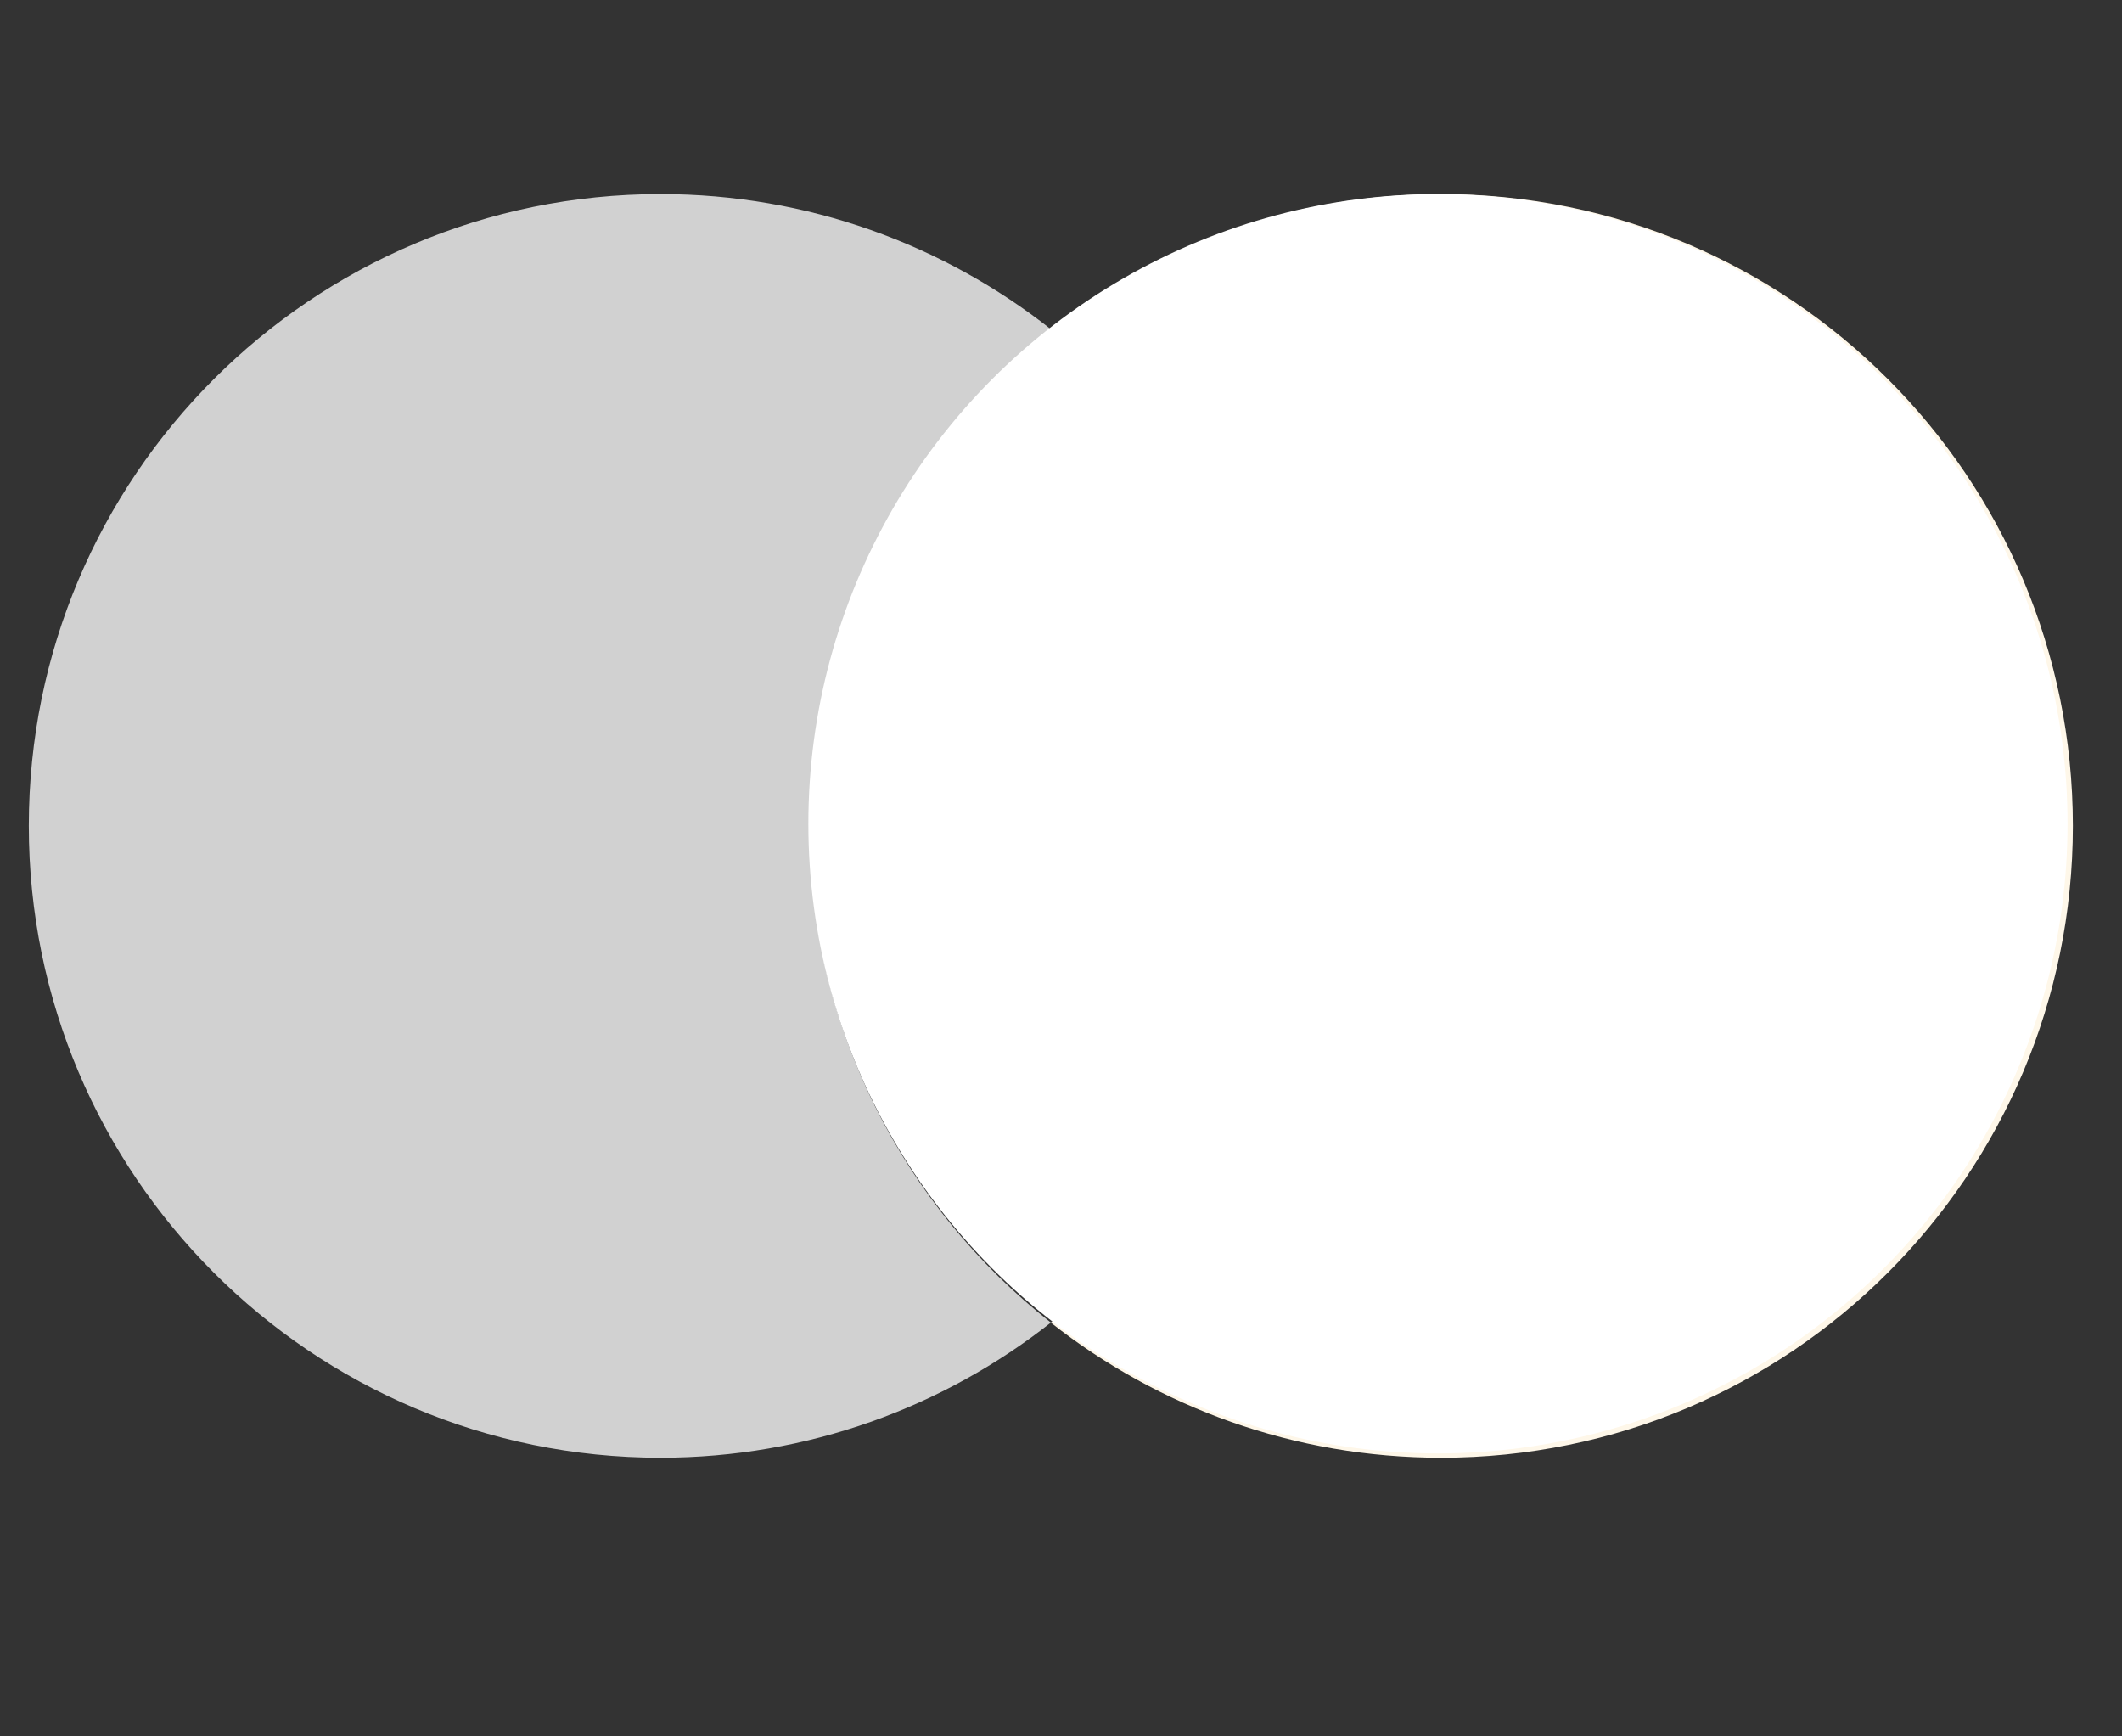
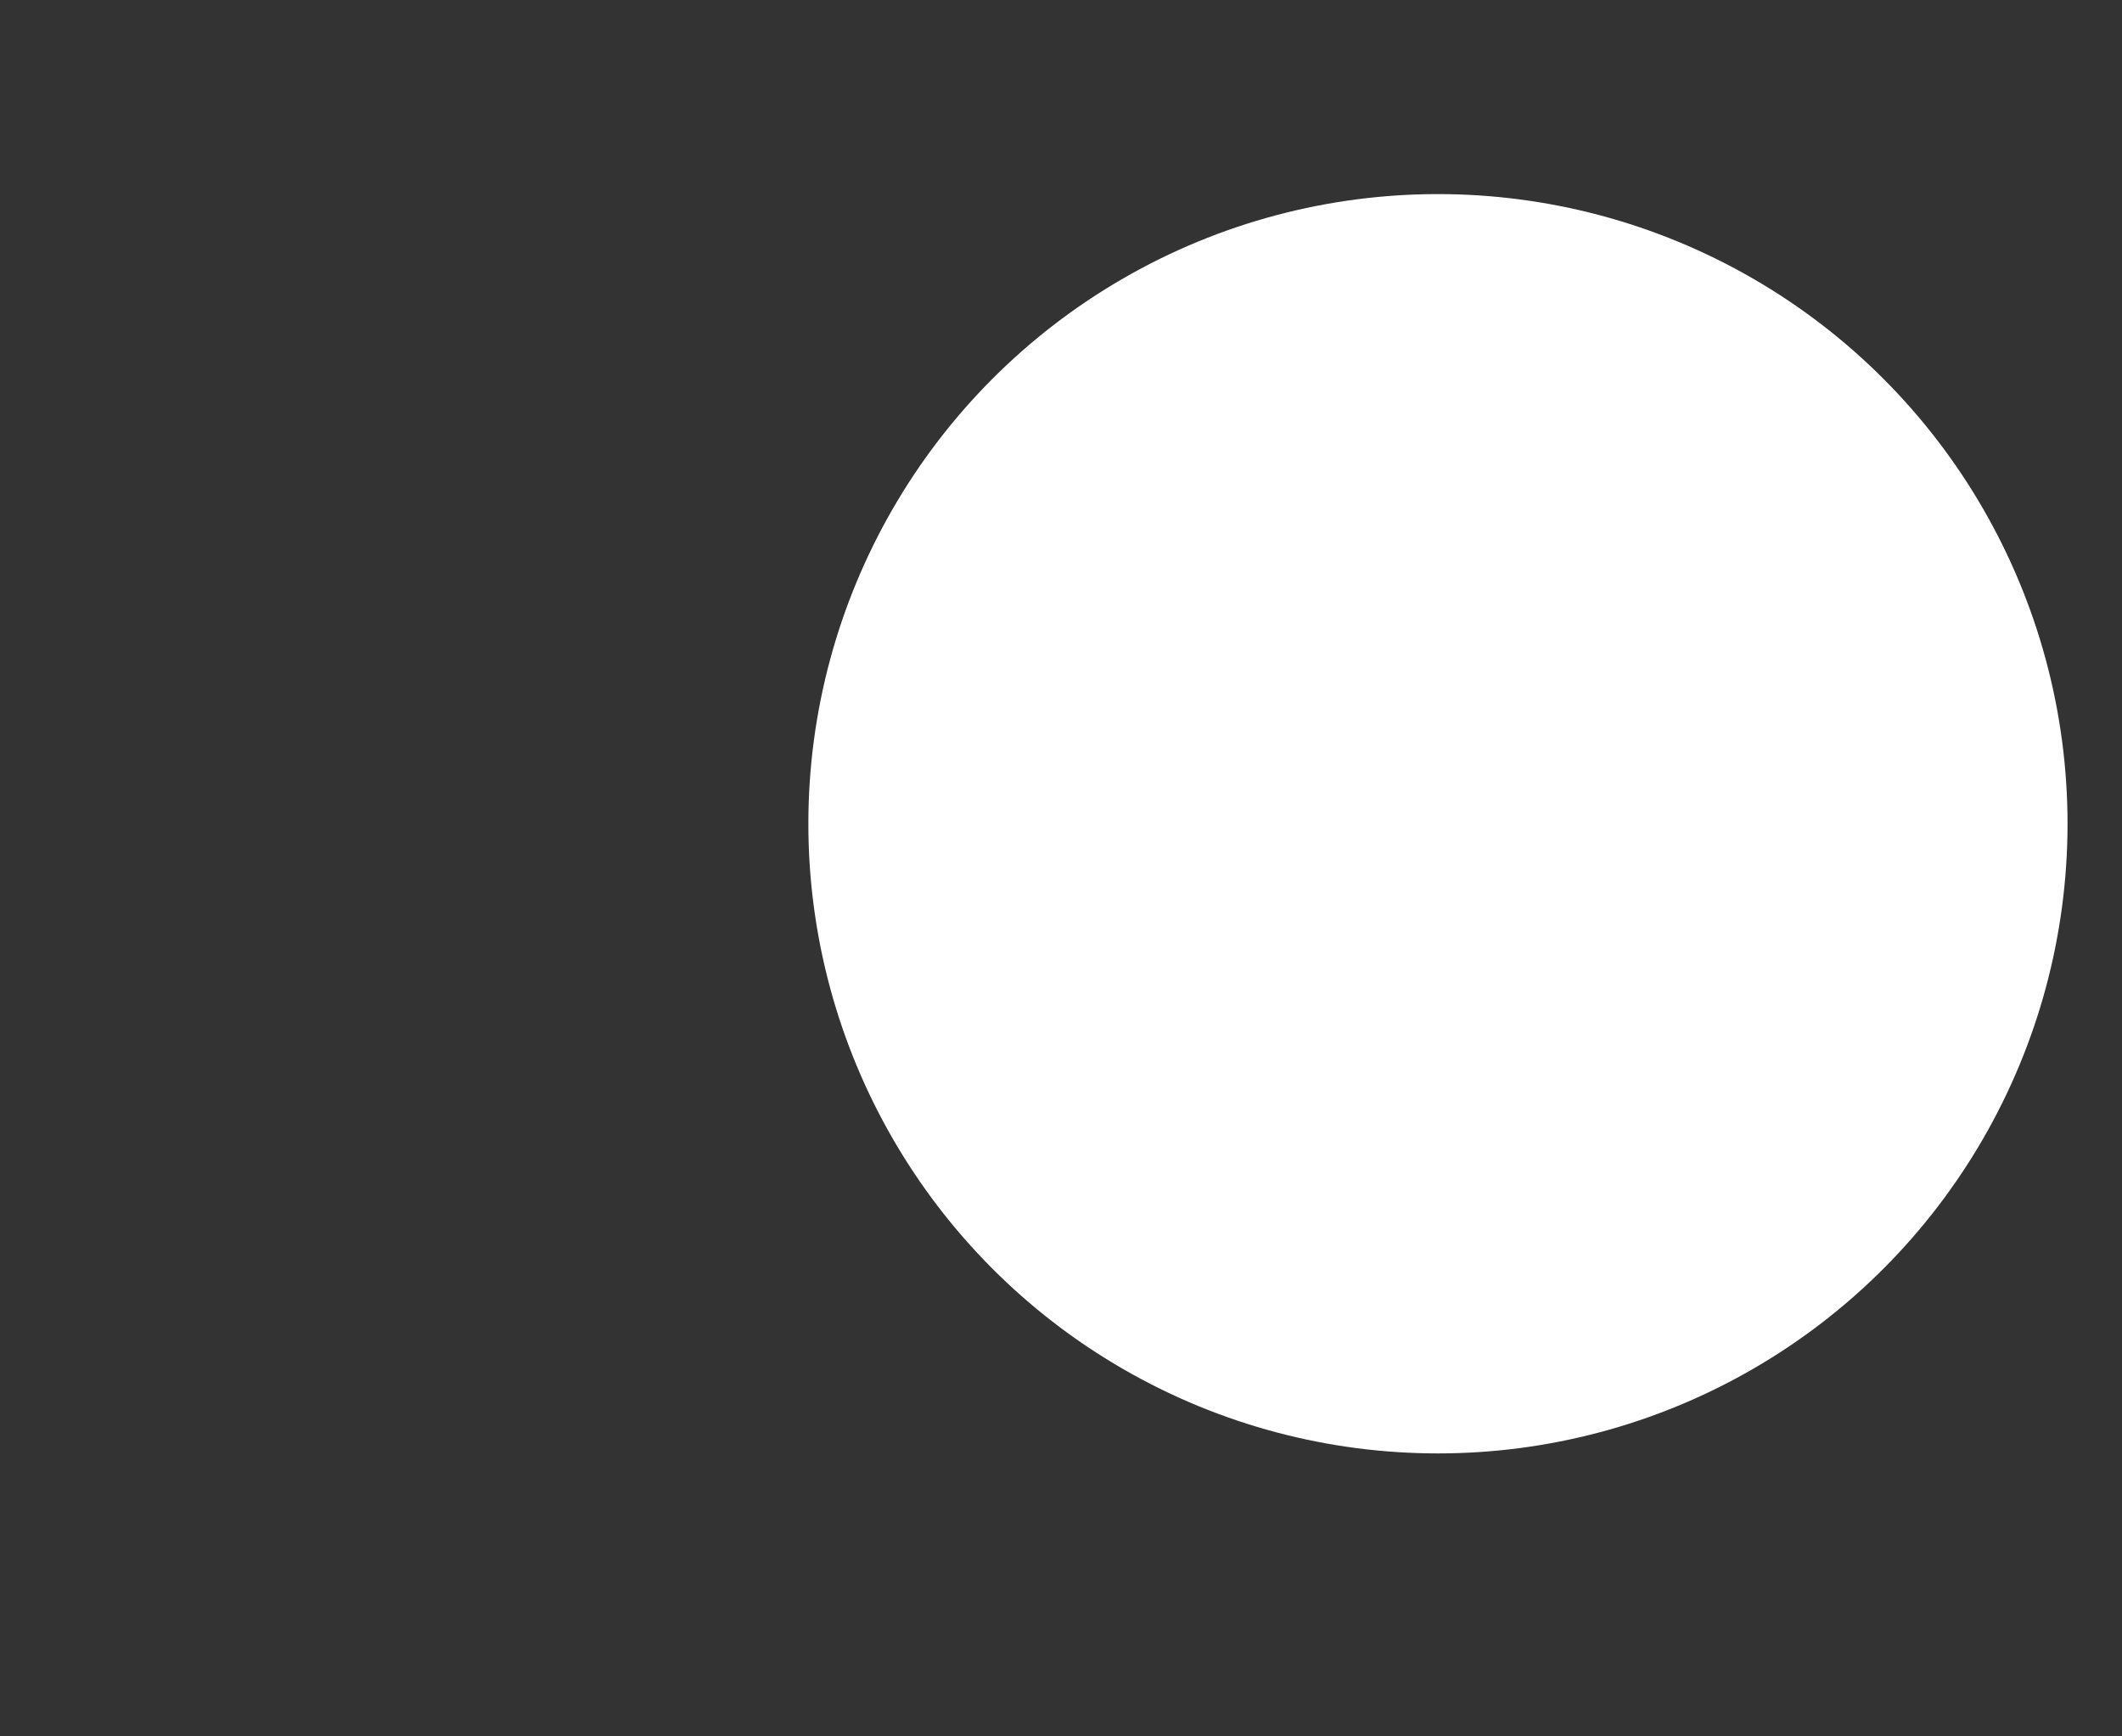
<svg xmlns="http://www.w3.org/2000/svg" width="33" height="27" viewBox="0 0 33 27" fill="none">
  <rect x="0" y="0" width="33" height="27" fill="#333333" stroke="none" />
  <g clip-path="url(#clip0_46_177)">
-     <path d="M12.59 12.842C12.59 9.709 14.057 6.917 16.342 5.119C14.671 3.803 12.562 3.018 10.271 3.018C4.845 3.018 0.448 7.416 0.448 12.842C0.448 18.268 4.845 22.667 10.271 22.667C12.562 22.667 14.671 21.882 16.342 20.566C14.057 18.767 12.59 15.976 12.59 12.842Z" fill="white" fill-opacity="0.77" />
-     <path d="M32.236 12.842C32.236 18.268 27.839 22.667 22.413 22.667C20.122 22.667 18.013 21.882 16.341 20.566C18.627 18.767 20.094 15.976 20.094 12.842C20.094 9.709 18.627 6.917 16.341 5.119C18.013 3.803 20.122 3.018 22.413 3.018C27.839 3.018 32.236 7.416 32.236 12.842Z" fill="#FEF7E9" />
    <circle cx="22.362" cy="12.809" r="9.791" fill="white" />
  </g>
  <defs>
    <clipPath id="clip0_46_177">
      <rect width="33" height="26.125" fill="white" />
    </clipPath>
  </defs>
</svg>